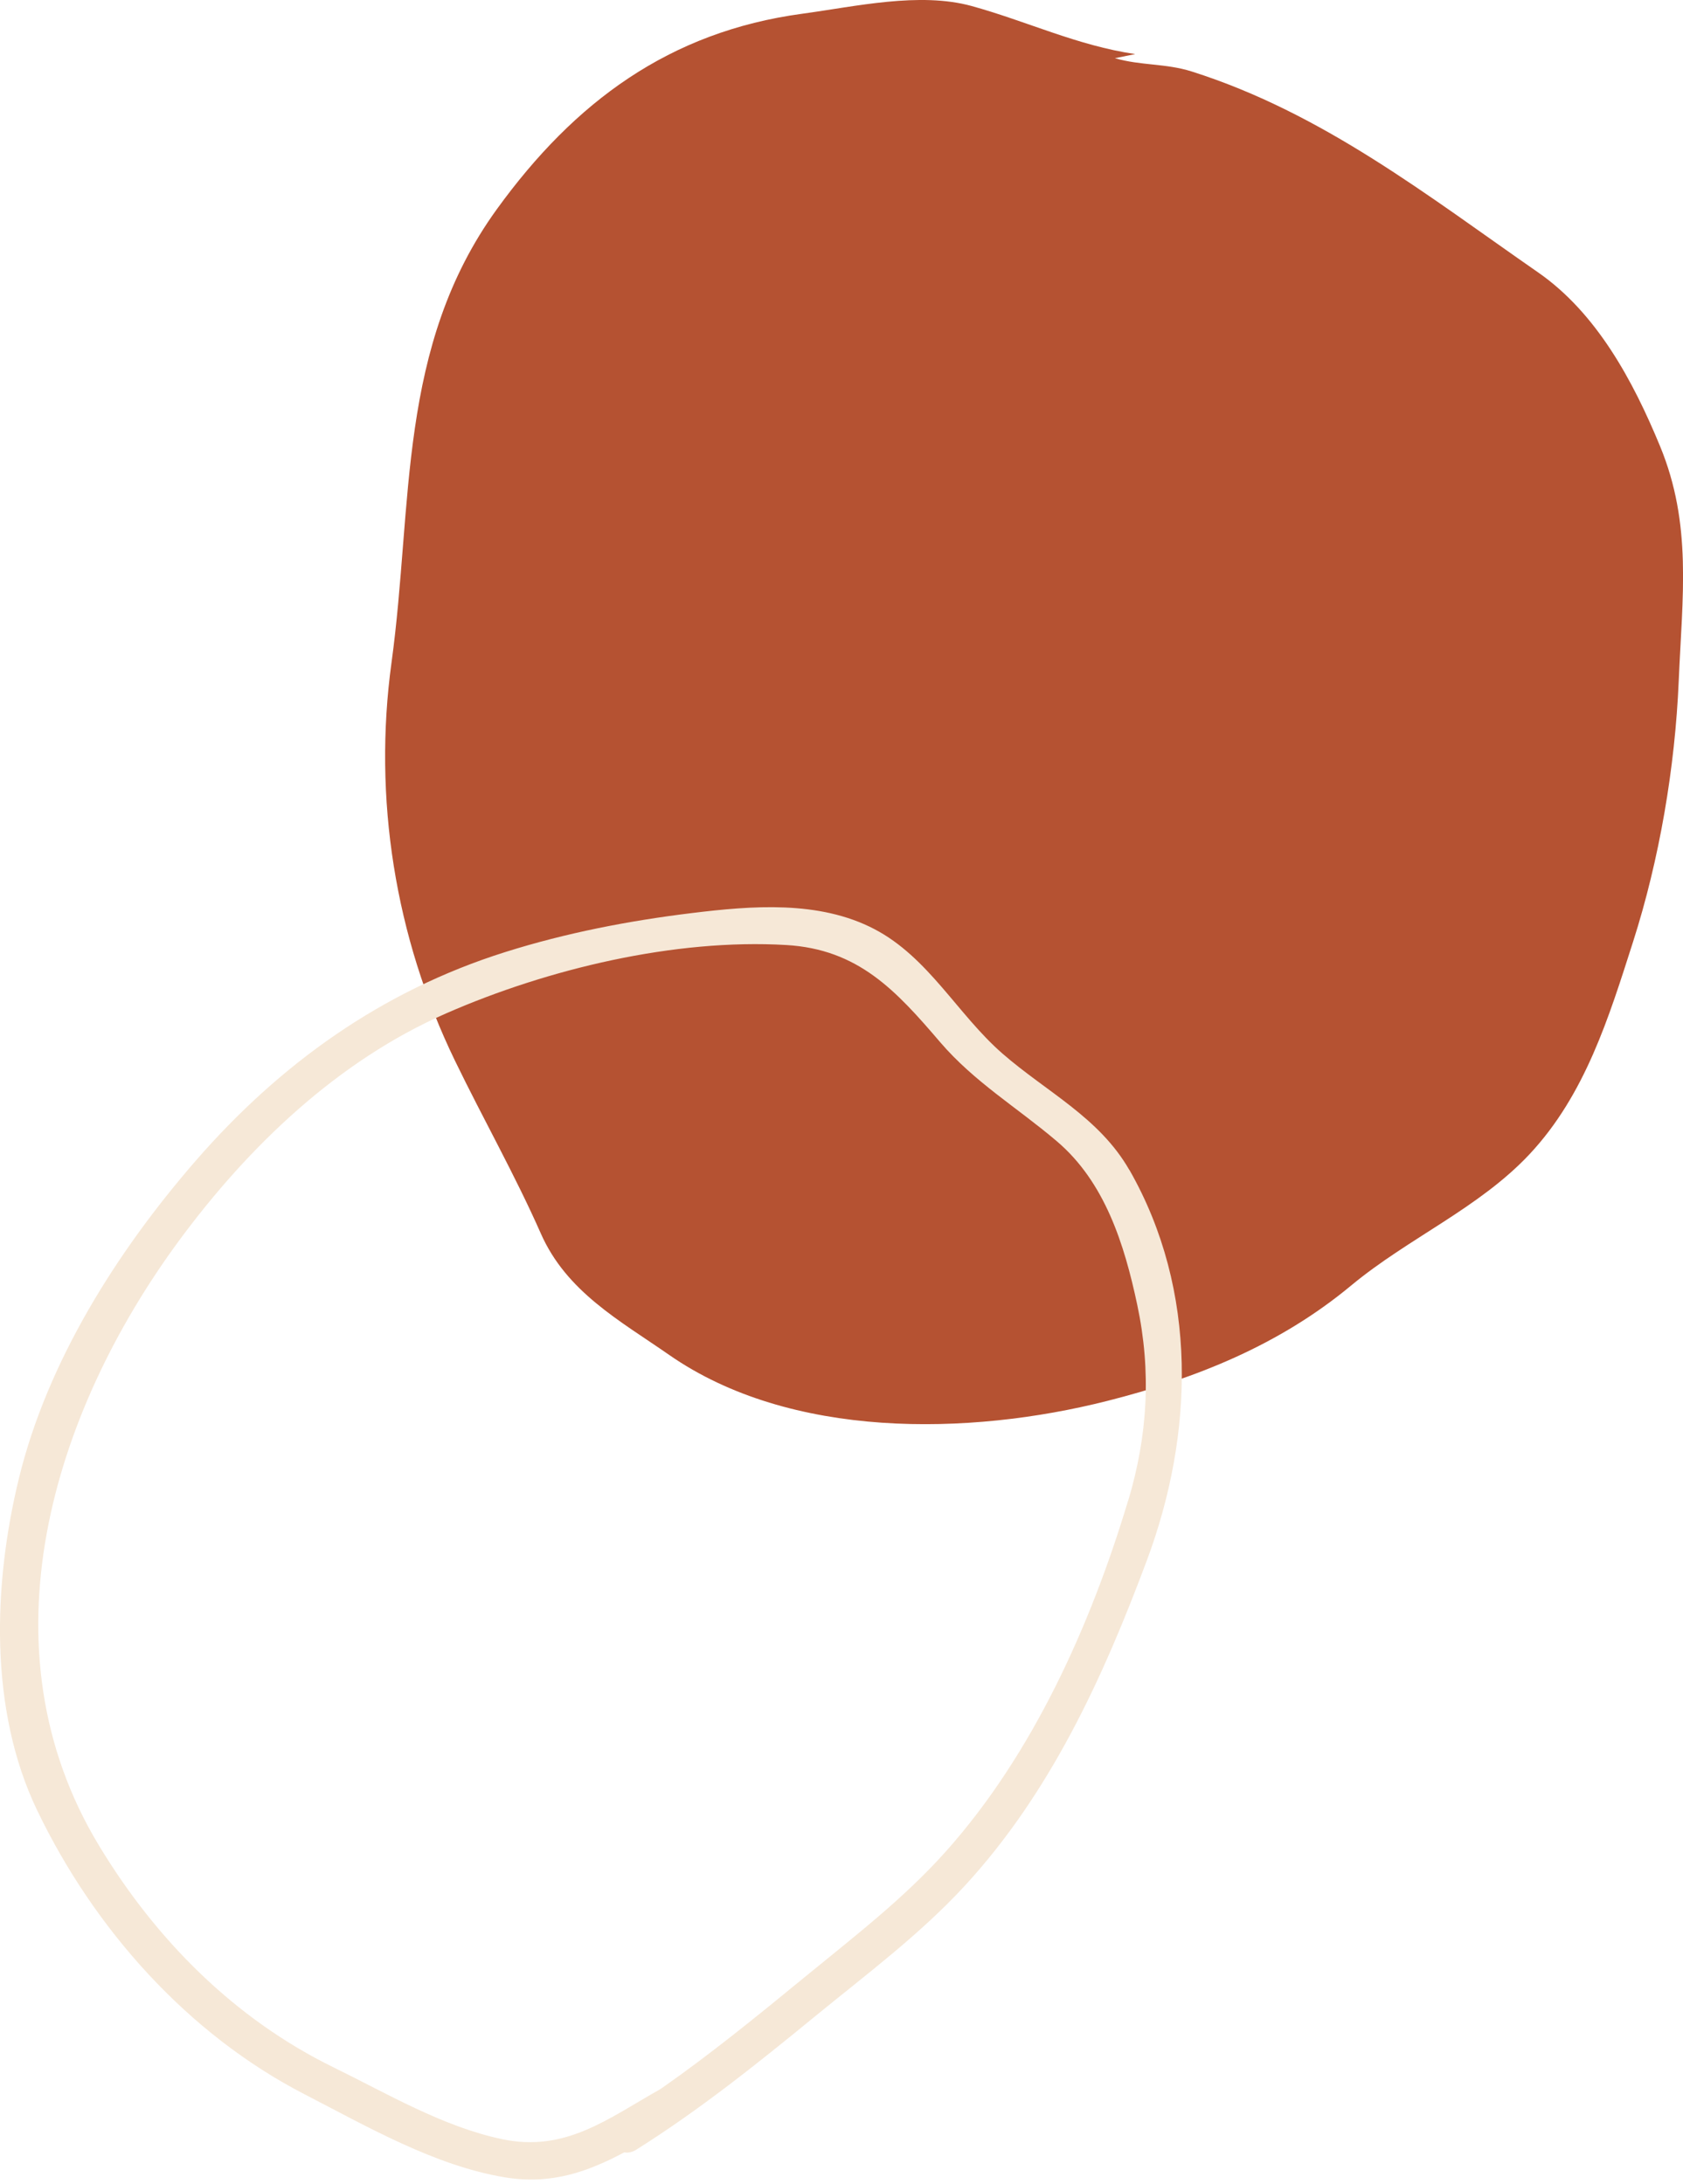
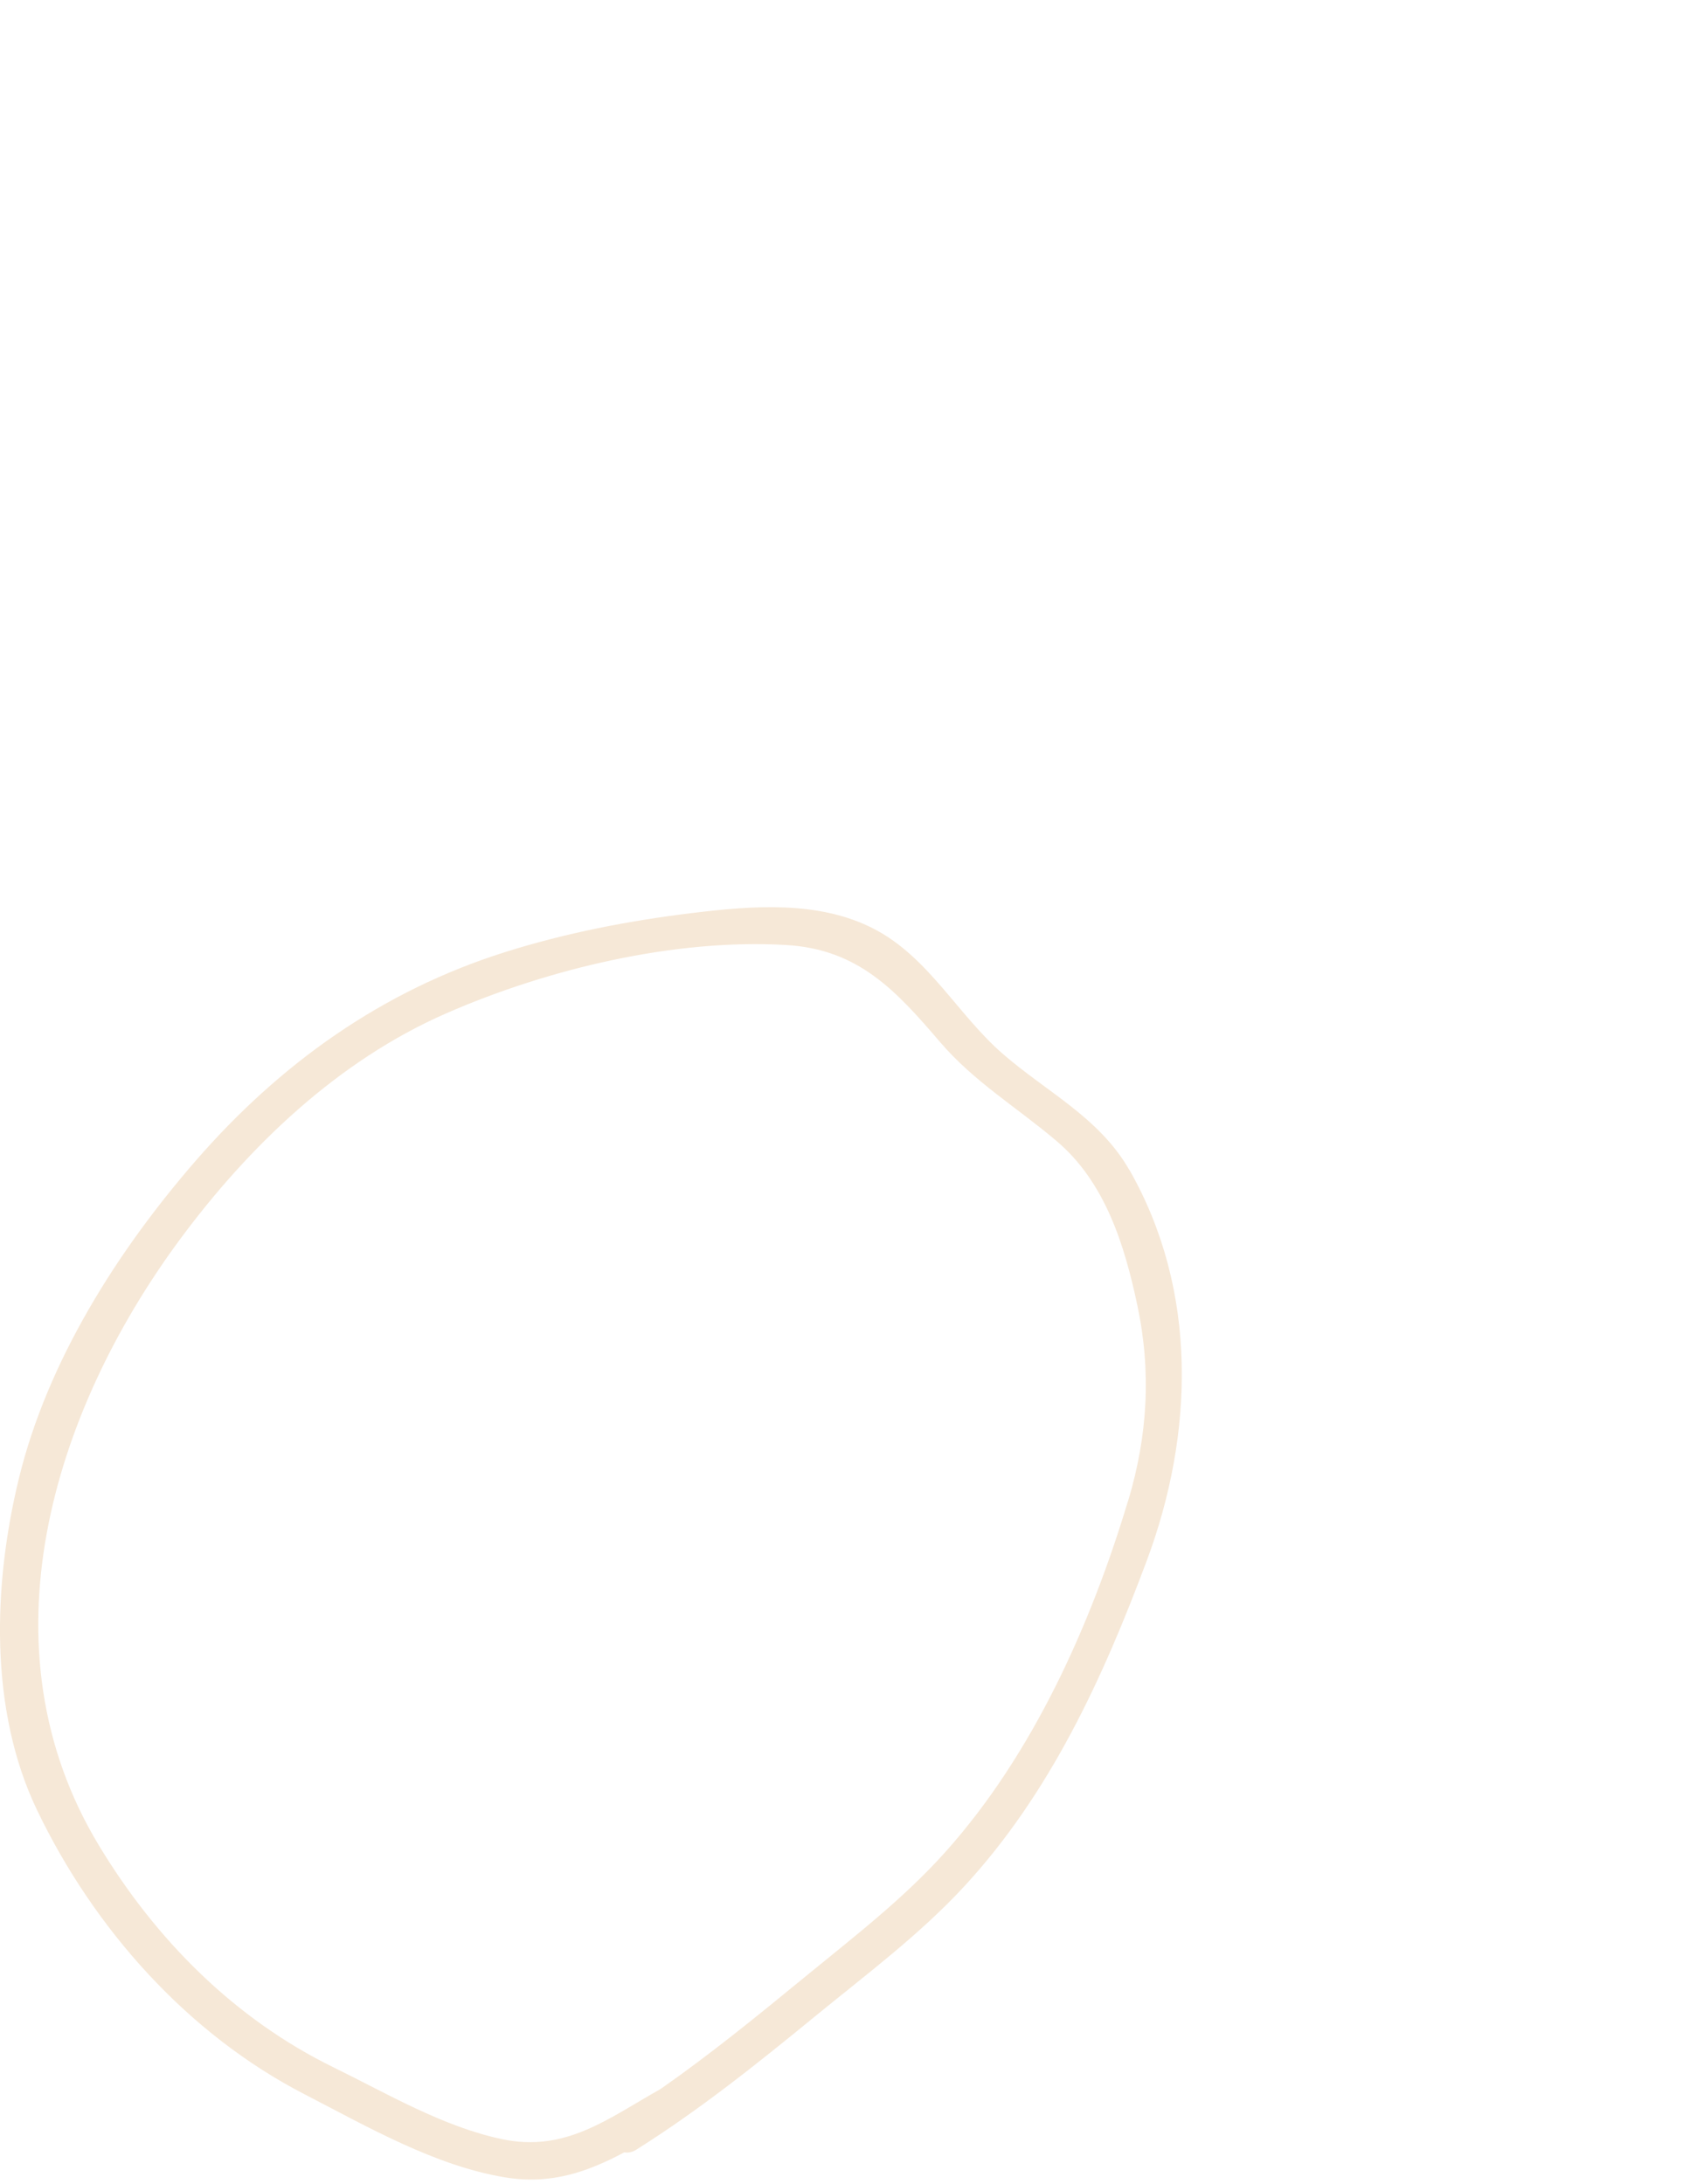
<svg xmlns="http://www.w3.org/2000/svg" width="319" height="414" viewBox="0 0 319 414" fill="none">
  <g clip-path="url(#clip0_1706_747)">
-     <path d="M215.175 10.253C204.168 8.637 194.602 4.015 184.152 1.137C174.257 -1.578 162.151 1.238 152.08 2.601C126.844 6.01 108.887 19.344 94.203 39.622C75.236 65.808 78.332 95.543 74.212 125.594C70.686 151.288 74.869 177.639 86.23 201.086C91.588 212.147 97.603 222.74 102.506 233.851C107.383 244.925 117.493 250.379 126.844 256.882C149.83 272.866 183.608 272.248 209.842 265.606C226.776 261.326 242.572 254.962 256.106 243.712C266.948 234.71 280.343 229.053 289.934 218.801C300.461 207.538 304.947 192.892 309.521 178.599C314.551 162.892 317.495 145.48 318.19 129.079C318.872 113.056 320.768 99.432 314.652 84.596C309.534 72.197 302.634 59.344 291.514 51.629C270.714 37.197 250.798 21.452 225.866 13.548C220.963 11.995 216.262 12.463 211.321 11.036" fill="#B55232" />
+     <path d="M215.175 10.253C204.168 8.637 194.602 4.015 184.152 1.137C174.257 -1.578 162.151 1.238 152.08 2.601C126.844 6.01 108.887 19.344 94.203 39.622C75.236 65.808 78.332 95.543 74.212 125.594C70.686 151.288 74.869 177.639 86.23 201.086C91.588 212.147 97.603 222.74 102.506 233.851C107.383 244.925 117.493 250.379 126.844 256.882C149.83 272.866 183.608 272.248 209.842 265.606C226.776 261.326 242.572 254.962 256.106 243.712C266.948 234.71 280.343 229.053 289.934 218.801C300.461 207.538 304.947 192.892 309.521 178.599C314.551 162.892 317.495 145.48 318.19 129.079C318.872 113.056 320.768 99.432 314.652 84.596C309.534 72.197 302.634 59.344 291.514 51.629C270.714 37.197 250.798 21.452 225.866 13.548" fill="#B55232" />
  </g>
  <g clip-path="url(#clip1_1706_747)">
    <path d="M214.064 221.827C208.373 211.862 198.349 207.026 189.99 199.729C181.484 192.299 176.001 181.508 165.726 176.143C155.229 170.659 142.478 171.72 131.142 173.106C119.186 174.565 107.29 176.865 95.791 180.491C72.411 187.847 53.114 201.631 37.09 220.073C22.201 237.217 8.948 258.151 3.552 280.411C-1.313 300.489 -2.094 324.179 7.031 343.195C17.807 365.647 35.512 385.607 57.772 397.076C69.566 403.165 82.42 410.594 95.644 412.791C104.474 414.265 111.417 411.73 118.331 408.059C119.039 408.177 119.82 408.059 120.601 407.558C132.513 400.069 143.48 391.298 154.345 382.394C164.074 374.418 174.261 366.856 182.811 357.583C199.071 339.952 209.051 318.135 217.366 295.875C226.314 271.905 227.154 244.736 214.078 221.812L214.064 221.827ZM213.813 284.538C206.737 308.095 195.784 332.537 179.273 351.023C171.224 360.045 161.672 367.328 152.355 374.978C143.48 382.261 134.591 389.499 125.201 396.059C125.201 396.059 125.201 396.059 125.186 396.059C115.309 401.617 107.216 408.103 95.187 405.567C83.968 403.209 73.457 396.958 63.241 391.961C44.401 382.747 29.483 367.681 18.721 349.829C-3.789 312.533 9.788 267.939 34.023 235.095C47.188 217.257 64.096 201.071 84.602 192.108C103.84 183.69 127.913 177.926 149.008 179.165C162.674 179.961 169.809 187.774 178.168 197.547C184.669 205.139 192.732 209.93 200.251 216.314C209.435 224.083 213.12 235.92 215.552 247.36C218.25 260.023 217.543 272.17 213.828 284.553L213.813 284.538Z" fill="#F6E8D7" />
  </g>
  <defs>
    <clipPath id="clip0_1706_747">
-       <rect width="246" height="270" fill="white" transform="translate(73)" />
-     </clipPath>
+       </clipPath>
    <clipPath id="clip1_1706_747">
      <rect width="224" height="241.218" fill="white" transform="translate(0 172)" />
    </clipPath>
  </defs>
</svg>